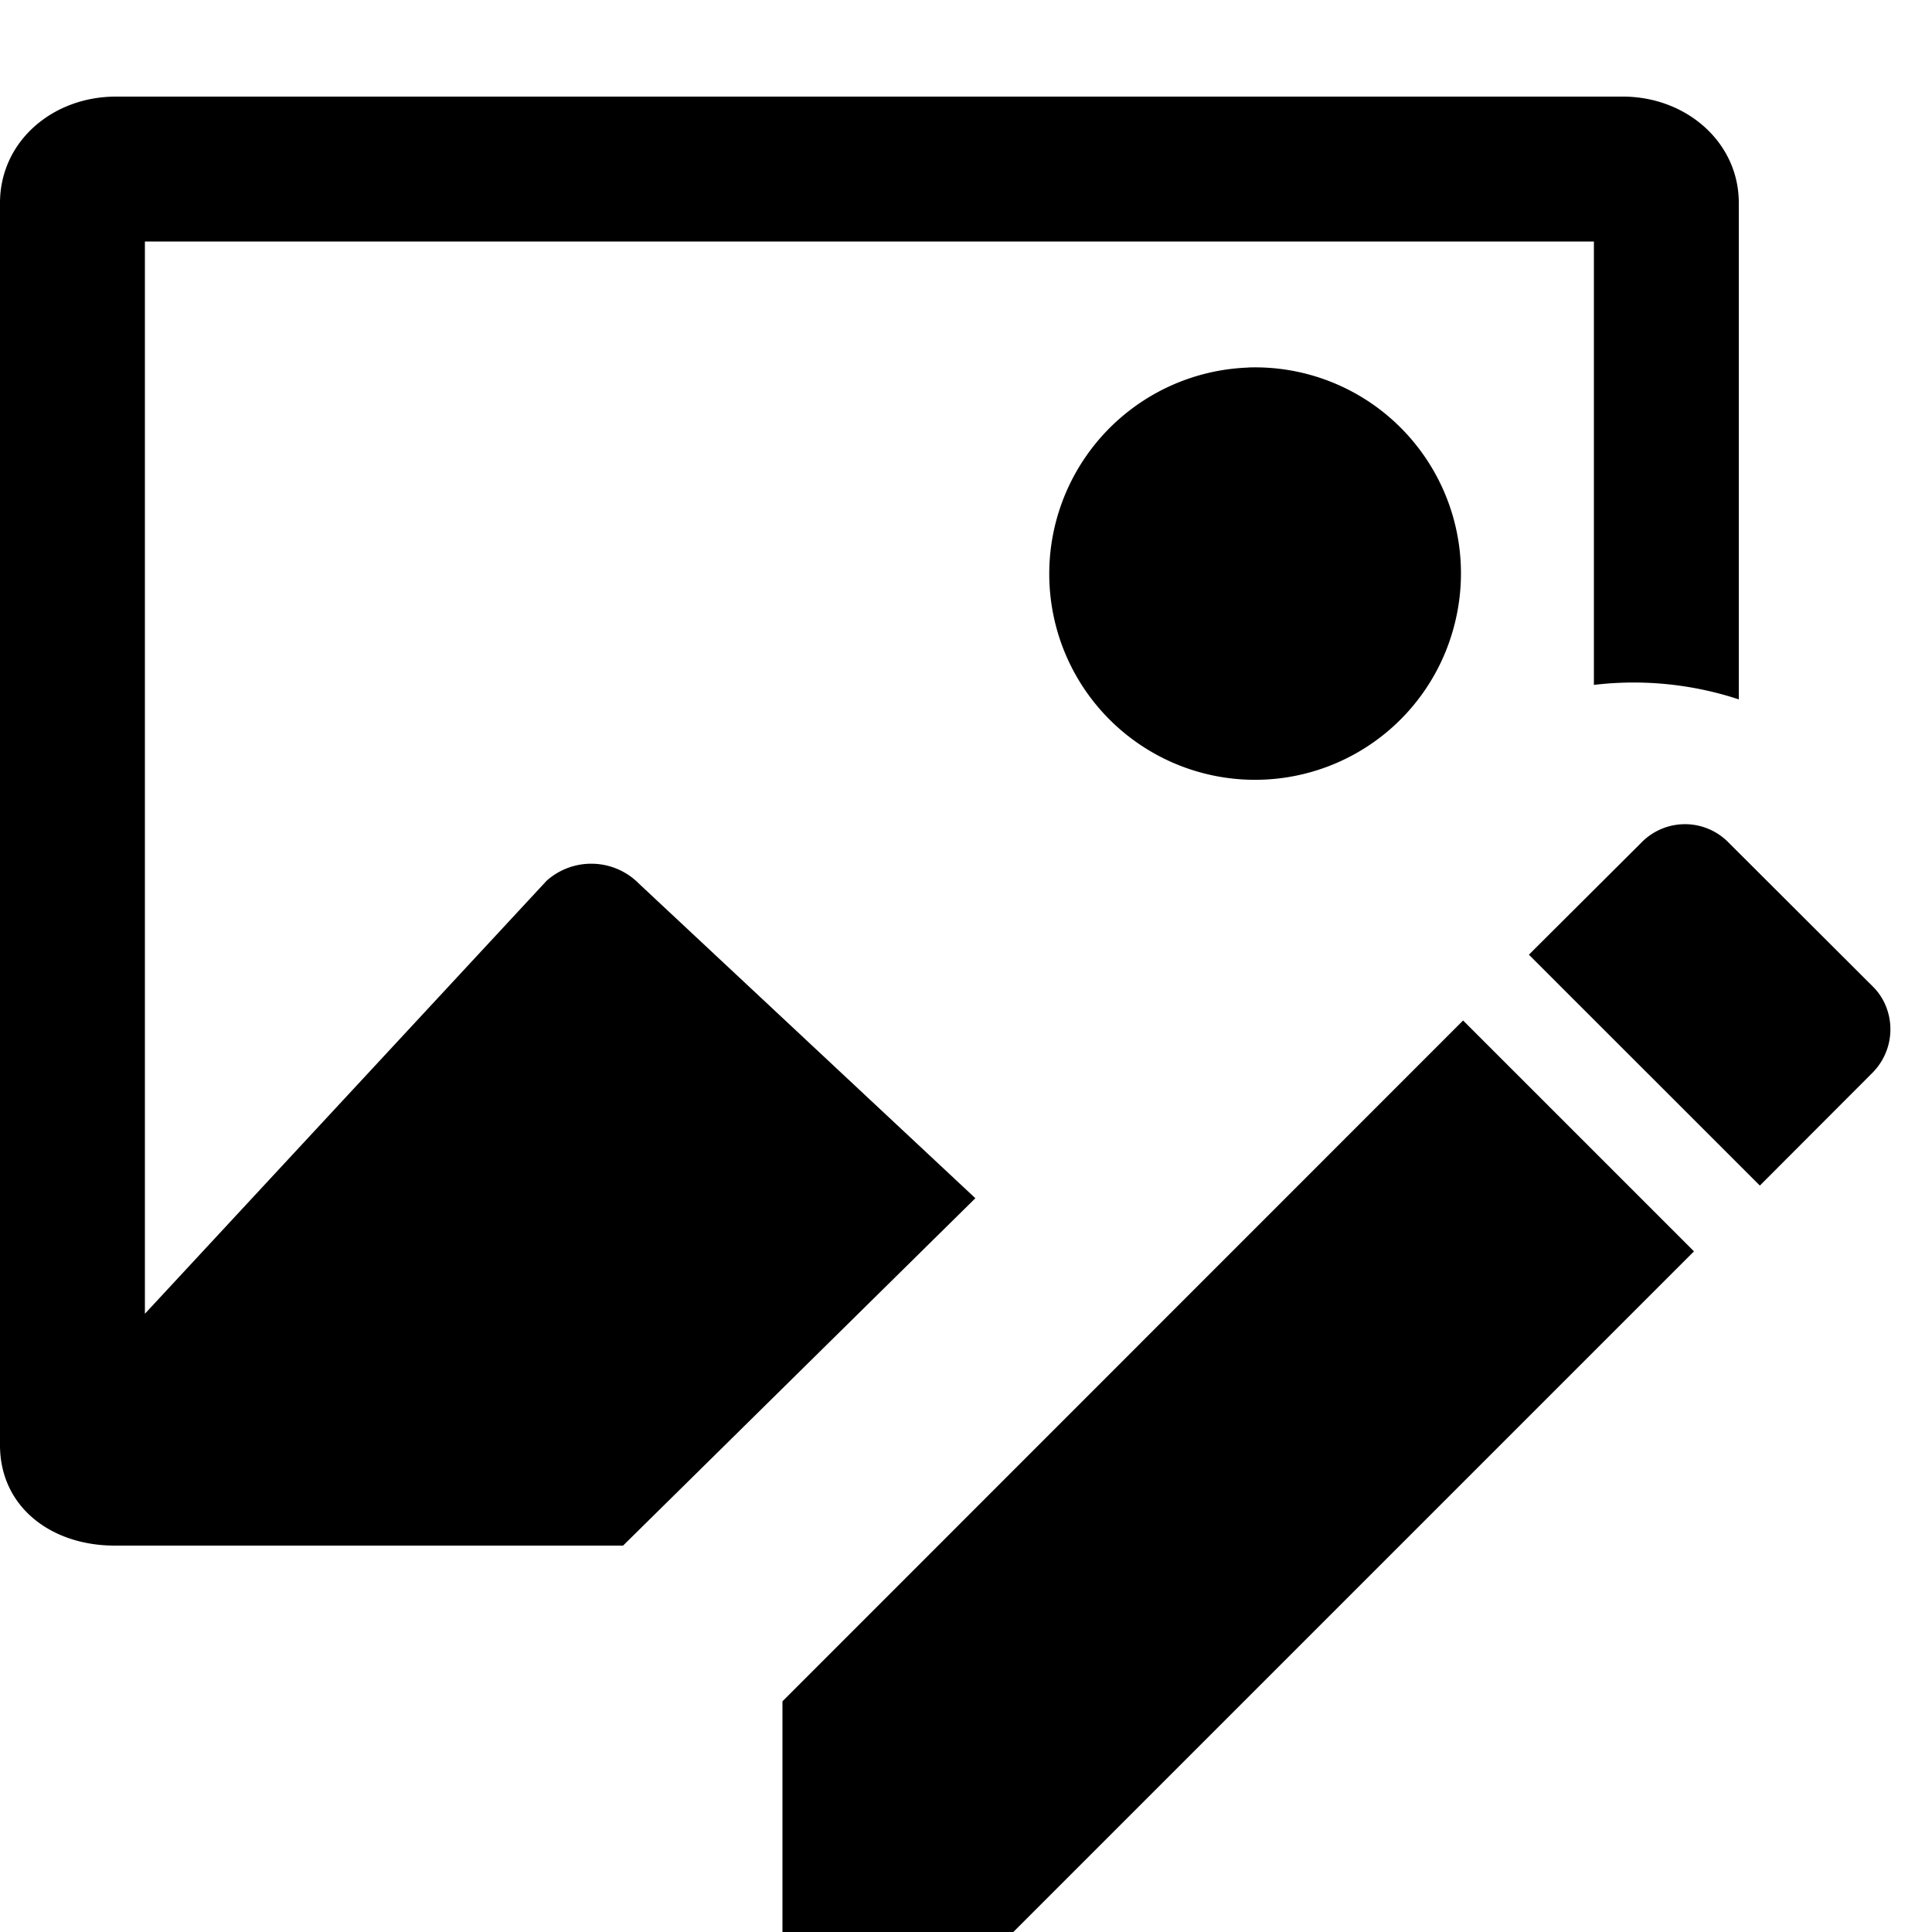
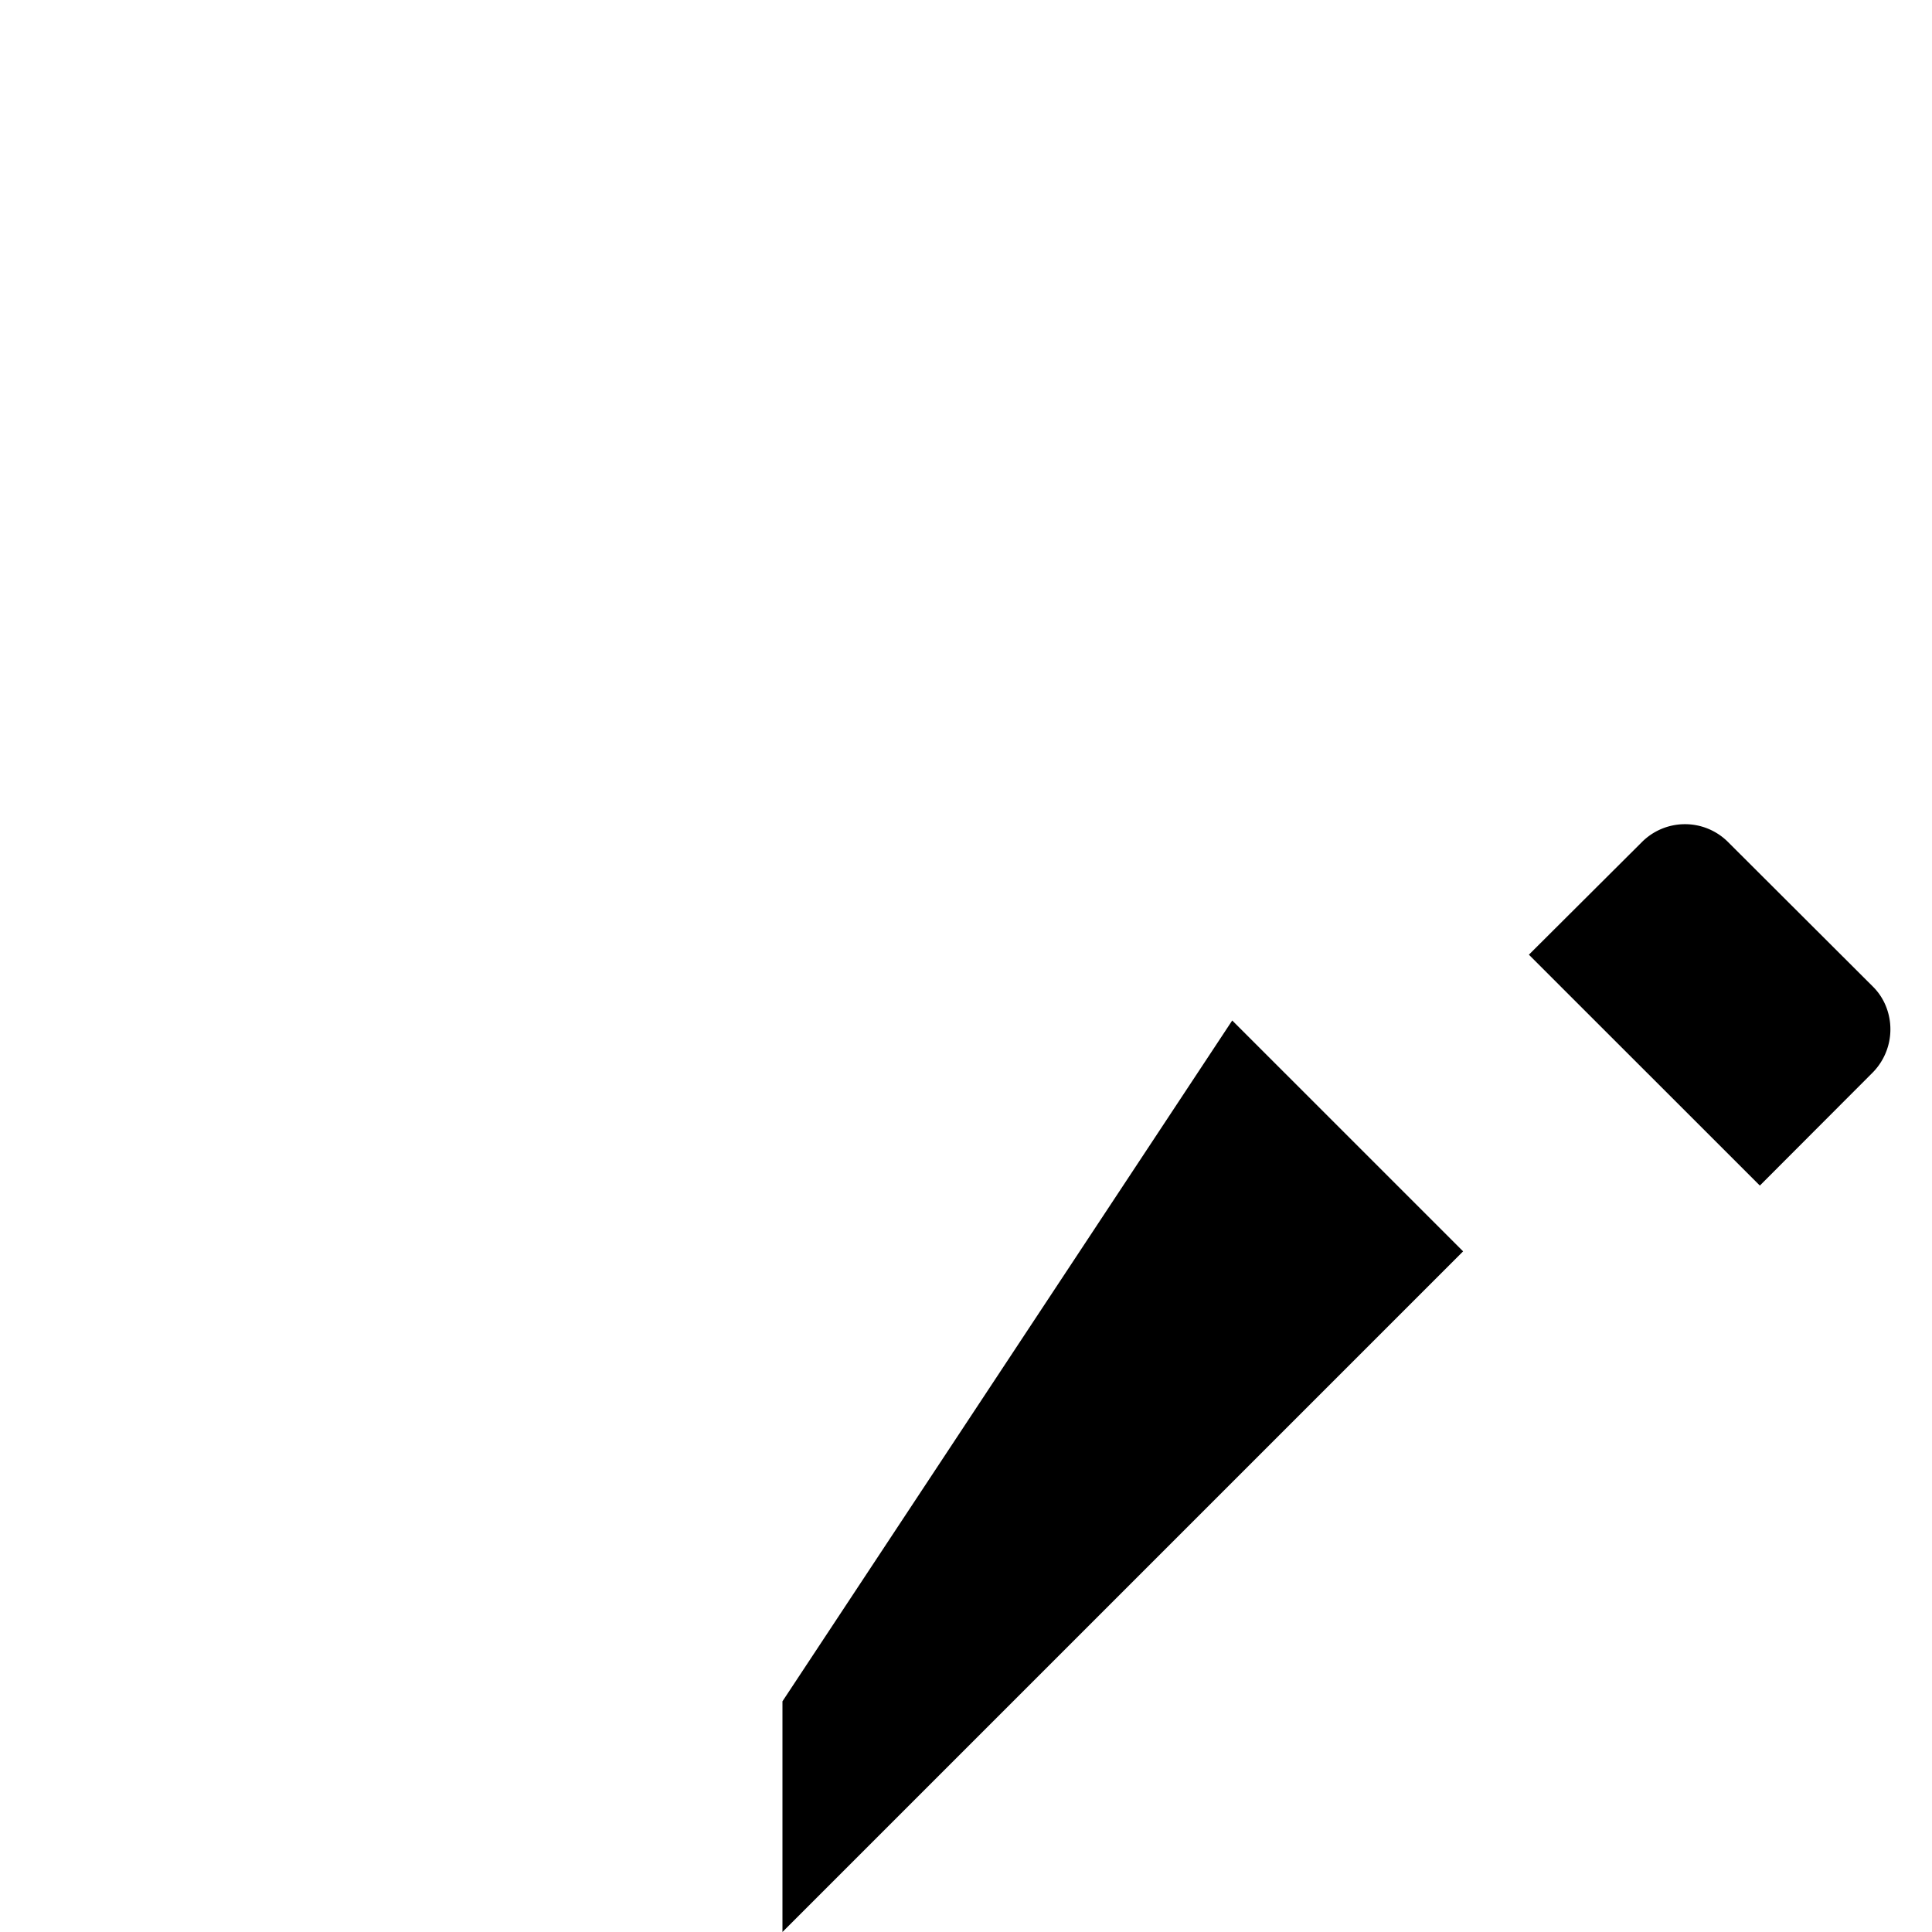
<svg xmlns="http://www.w3.org/2000/svg" viewBox="0 0 20 20">
-   <path d="M1.201 1C.538 1 0 1.47 0 2.1v12.86C0 15.603.534 16 1.186 16H6.45l3.647-3.596-3.48-3.254a.694.694 0 0 0-.958-.033L1.5 13.6V2.5h15v4.59a3.477 3.477 0 0 1 1.5.15V2.1c0-.63-.547-1.1-1.2-1.1H1.202Zm11.723 2.805a2.137 2.137 0 0 0-2.045 2.406 2.13 2.13 0 0 0 4.172.277 2.134 2.134 0 0 0-.76-2.244 2.13 2.13 0 0 0-1.367-.44Z" />
-   <path d="M8.1 17.612V20h2.39l7.046-7.046-2.39-2.39L8.1 17.612Zm11.283-6.506a.638.638 0 0 0 .139-.692.603.603 0 0 0-.139-.206L17.892 8.72a.63.63 0 0 0-.898 0l-1.167 1.163 2.391 2.39 1.165-1.167Z" />
+   <path d="M8.1 17.612V20l7.046-7.046-2.39-2.39L8.1 17.612Zm11.283-6.506a.638.638 0 0 0 .139-.692.603.603 0 0 0-.139-.206L17.892 8.72a.63.63 0 0 0-.898 0l-1.167 1.163 2.391 2.39 1.165-1.167Z" />
</svg>